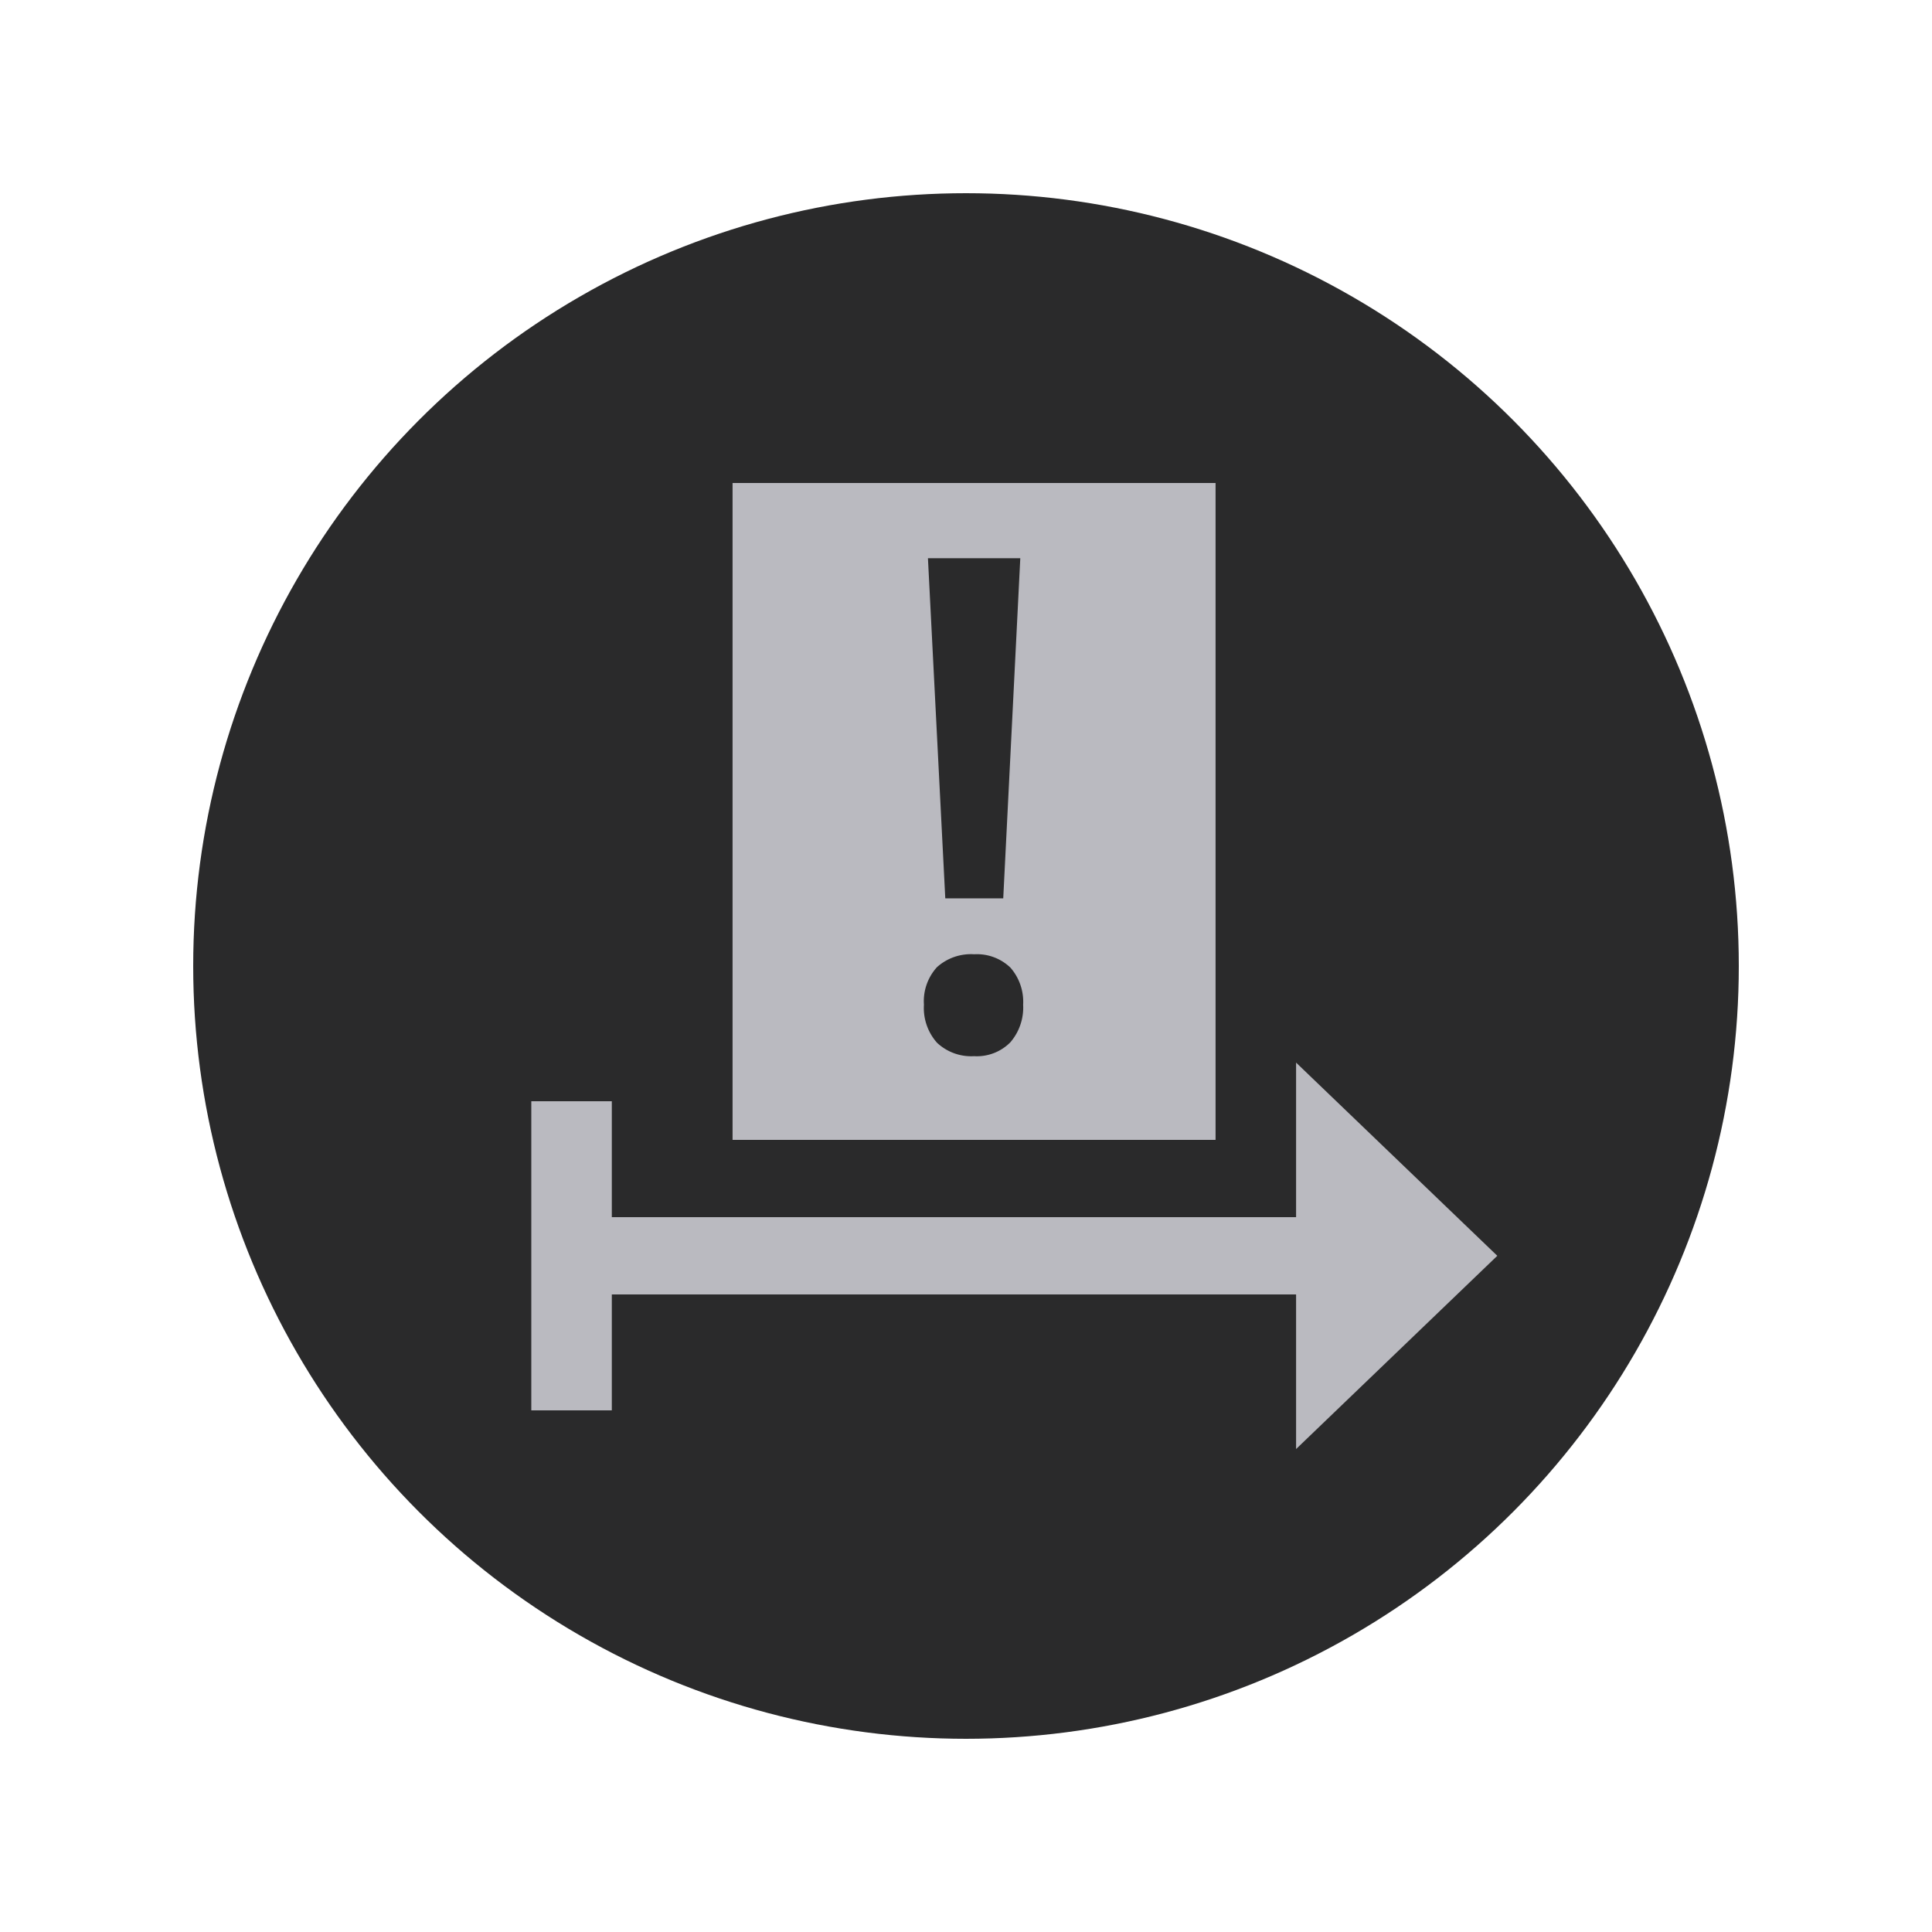
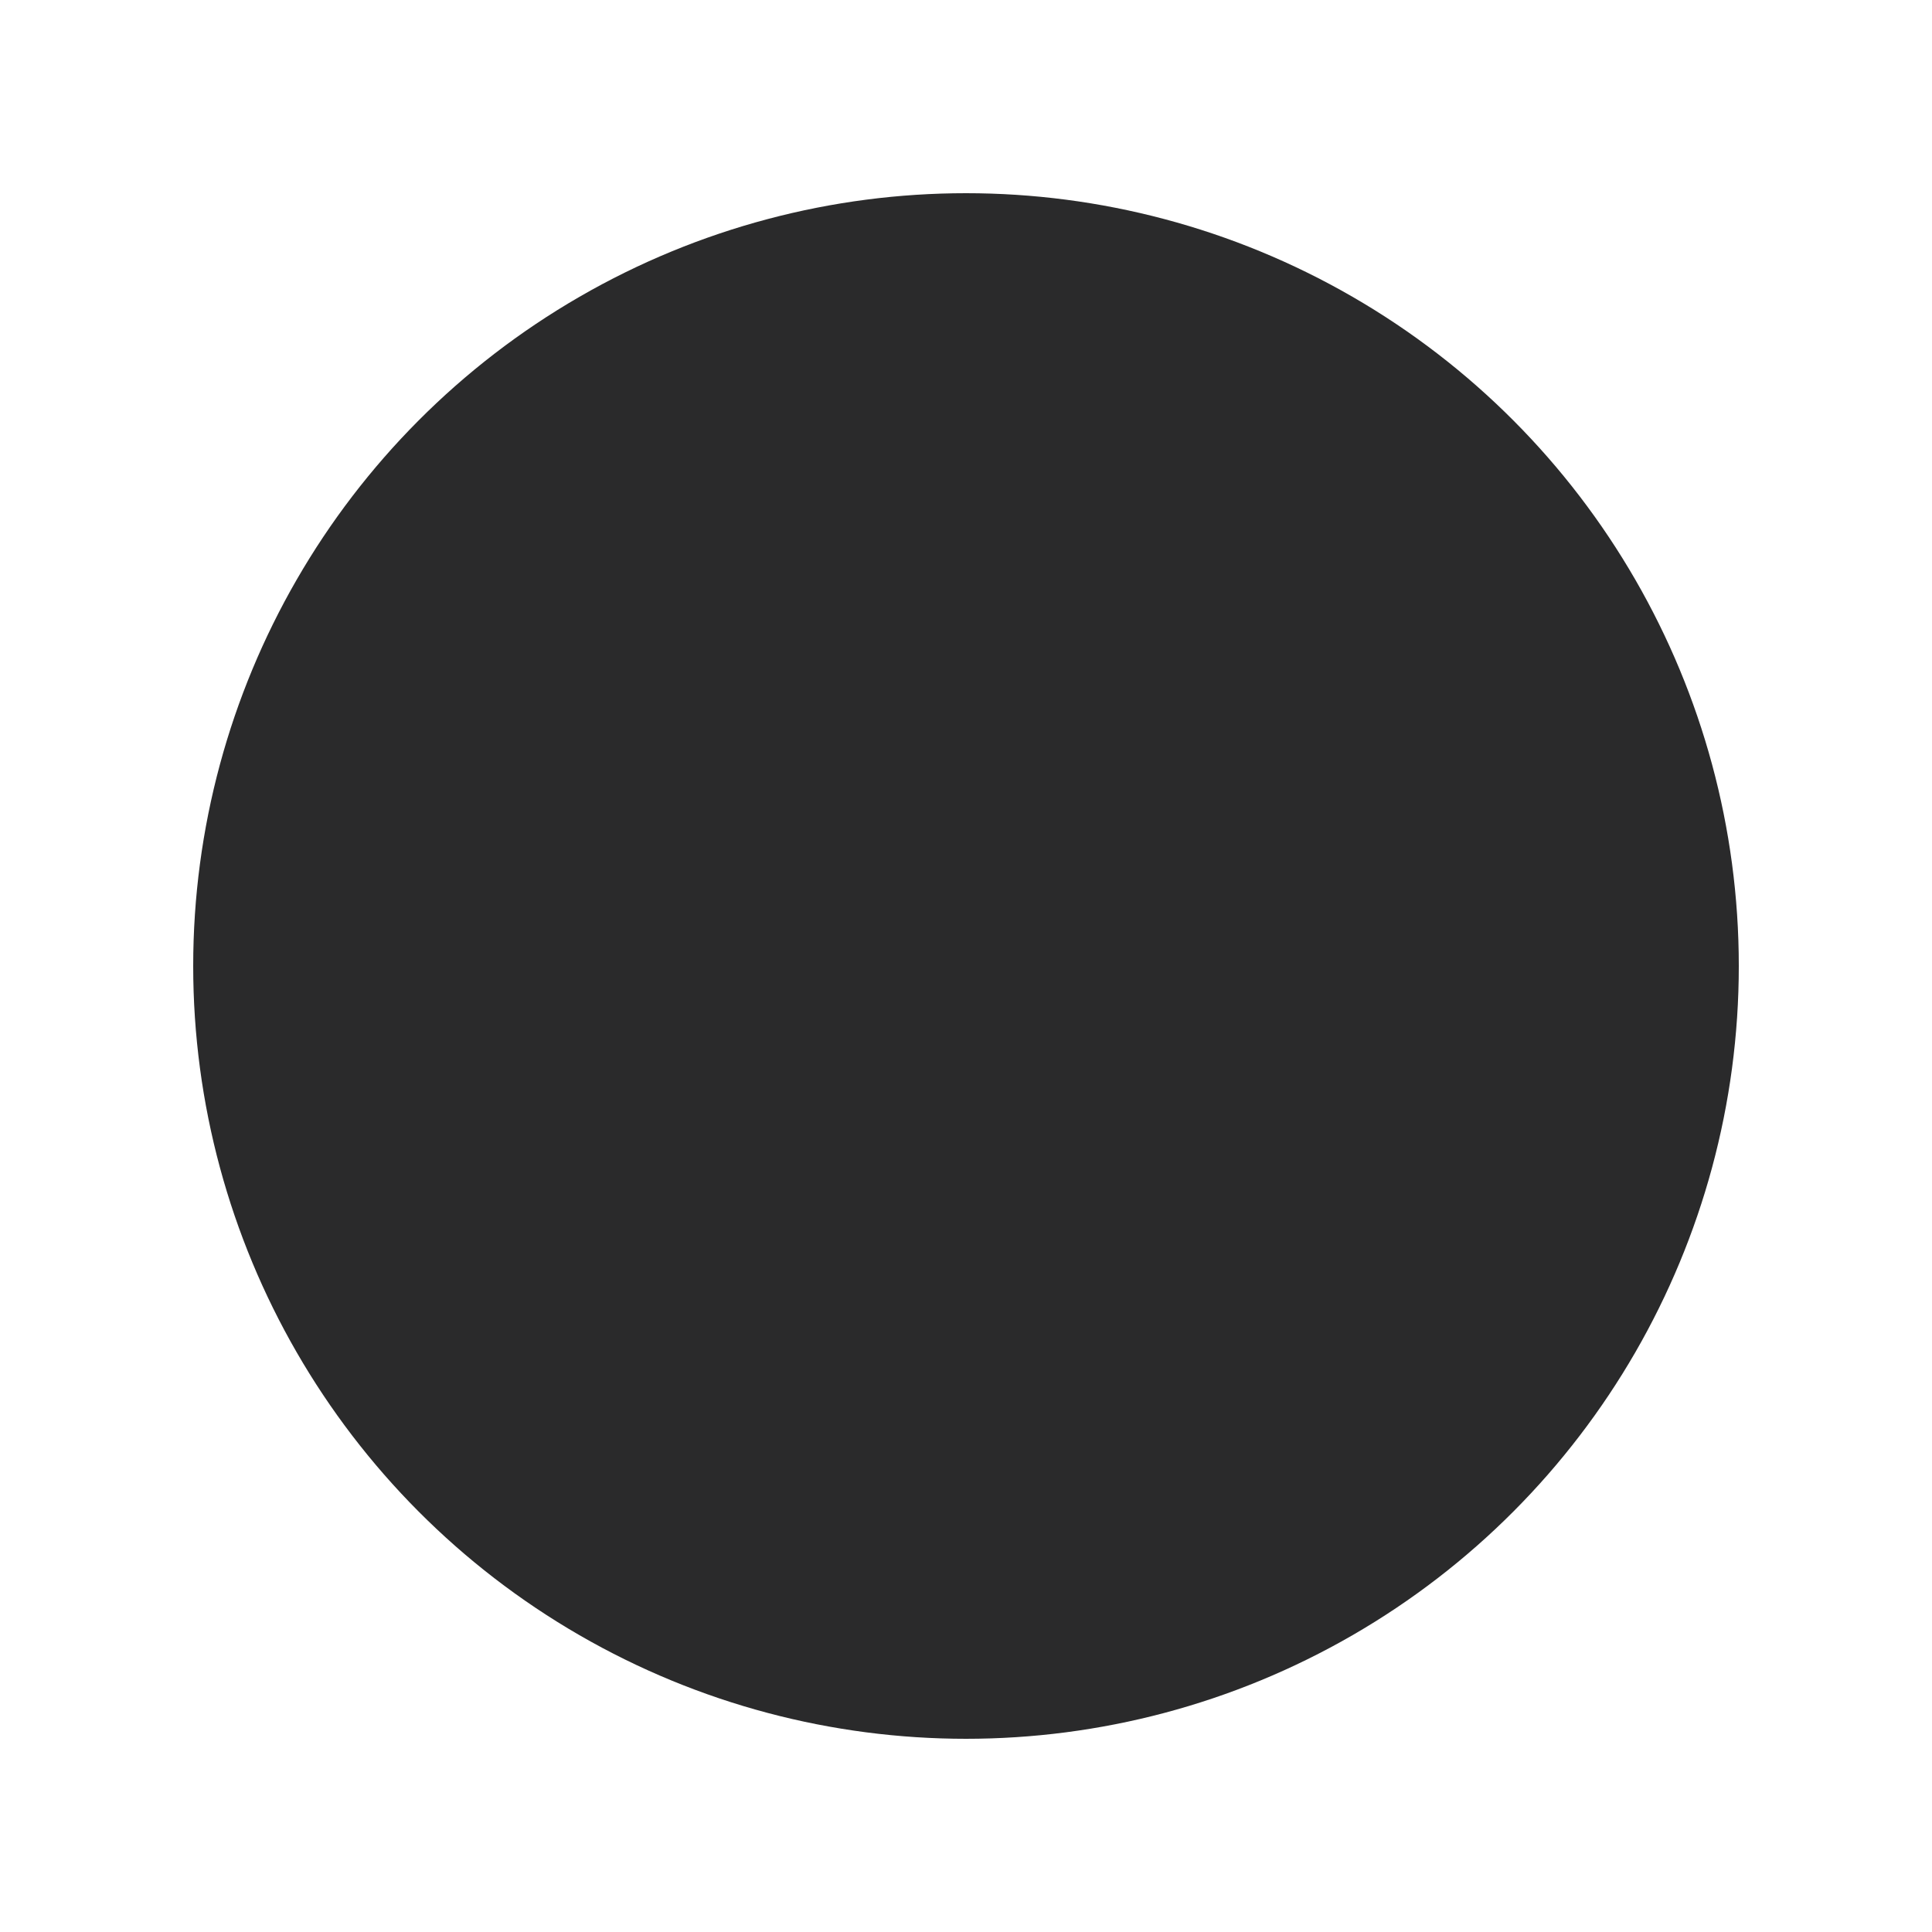
<svg xmlns="http://www.w3.org/2000/svg" width="40" height="40" viewBox="0 0 40 40">
  <rect x="0" y="0" width="40" height="40" fill="#808080" stroke="none" />
  <defs>
    <clipPath id="clip-Toolbar_Icon_Notify">
      <rect width="40" height="40" />
    </clipPath>
  </defs>
  <g id="Toolbar_Icon_Notify" clip-path="url(#clip-Toolbar_Icon_Notify)">
    <rect width="40" height="40" fill="#fff" />
    <g id="Gruppe_279" data-name="Gruppe 279">
      <g id="Toolbar_Icon_InsertAwait" transform="translate(24 70)">
        <circle id="Ellipse_72" data-name="Ellipse 72" cx="16" cy="16" r="16" transform="translate(-20 -66)" fill="#2a2a2b" />
      </g>
-       <path id="Pfad_99" data-name="Pfad 99" d="M-1148.166-408v-3.2h-14.167v2.4H-1164v-6.4h1.667v2.4h14.167V-416l4.166,4-4.165,4Zm-1.667-6.4h-10V-428h10v13.6Zm-5-3.843a1.051,1.051,0,0,0-.768.267,1.048,1.048,0,0,0-.27.778,1.08,1.08,0,0,0,.273.789,1.034,1.034,0,0,0,.765.276.975.975,0,0,0,.75-.286,1.1,1.1,0,0,0,.266-.779,1.074,1.074,0,0,0-.263-.768A1,1,0,0,0-1154.829-418.243Zm-.955-8.2.359,7.042h1.2l.353-7.042h-1.916Z" transform="translate(1175 438)" fill="#babac0" />
    </g>
  </g>
</svg>